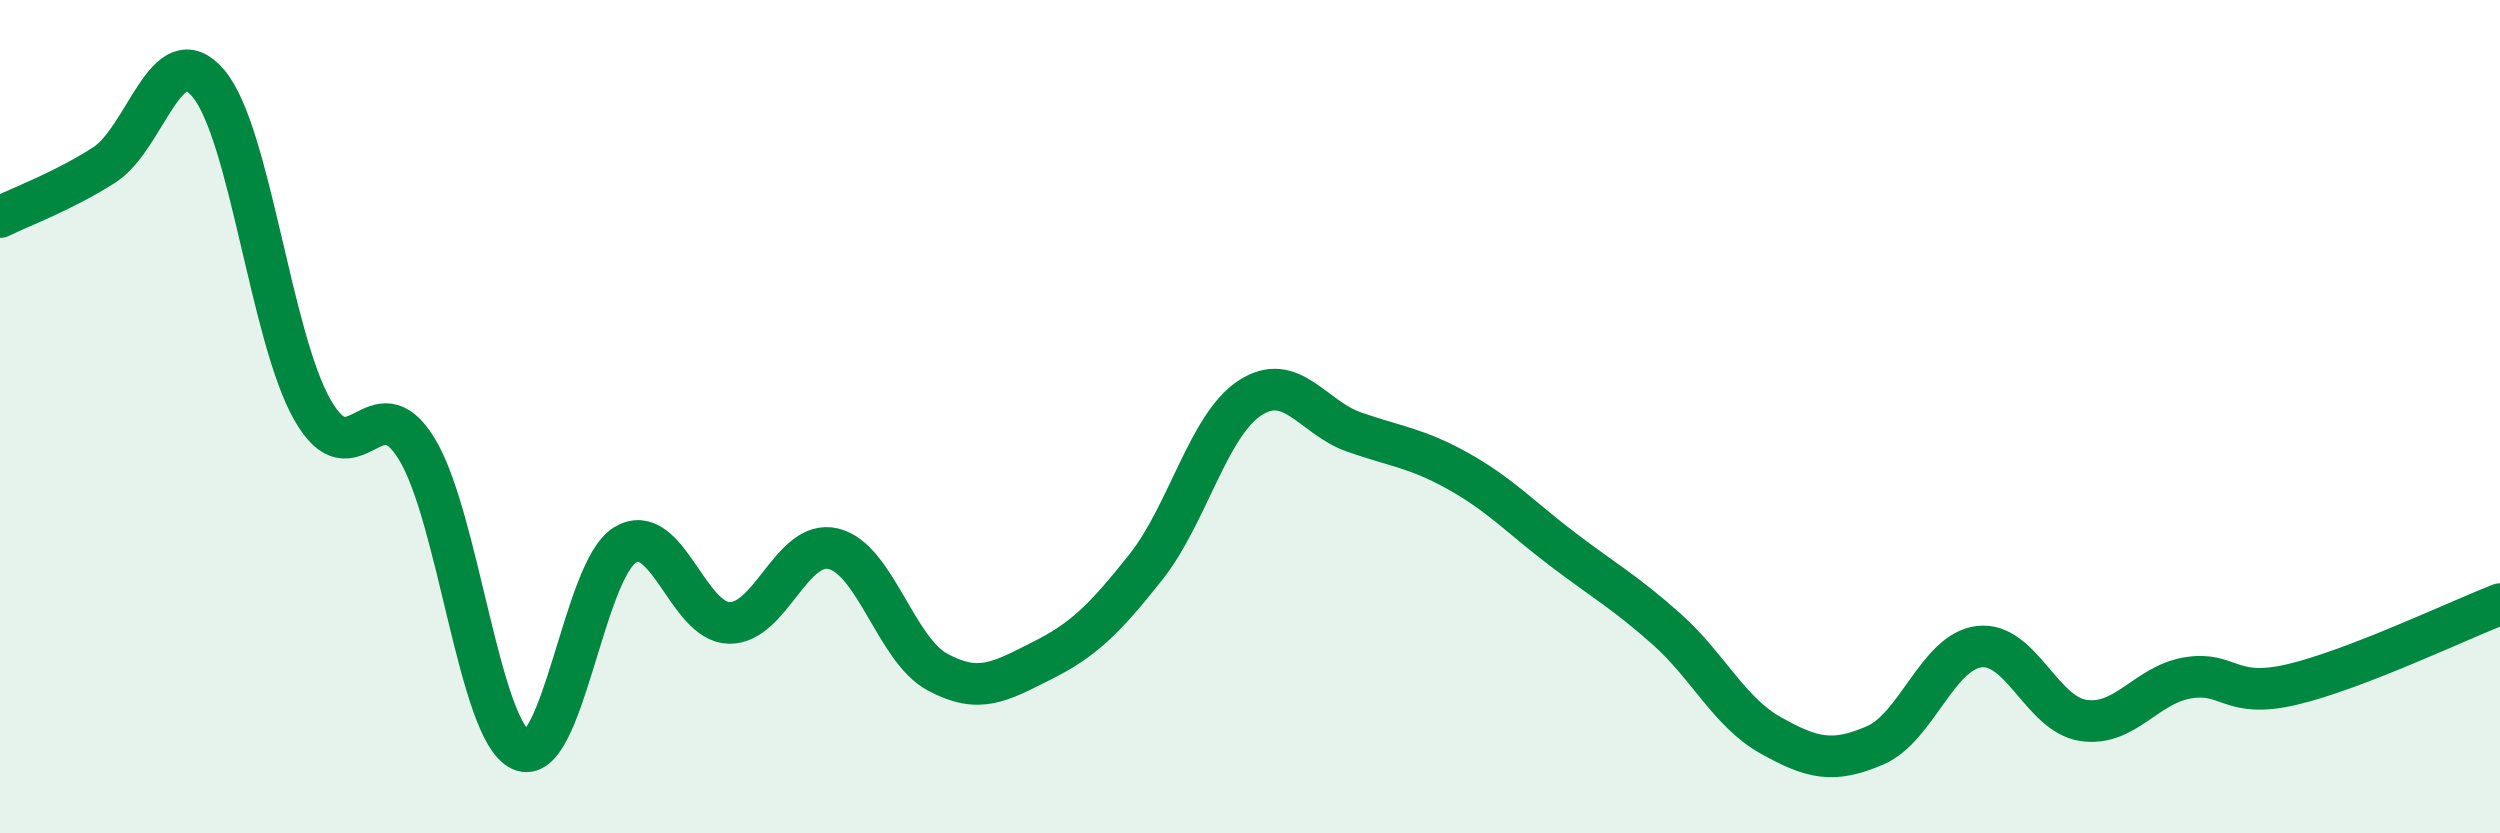
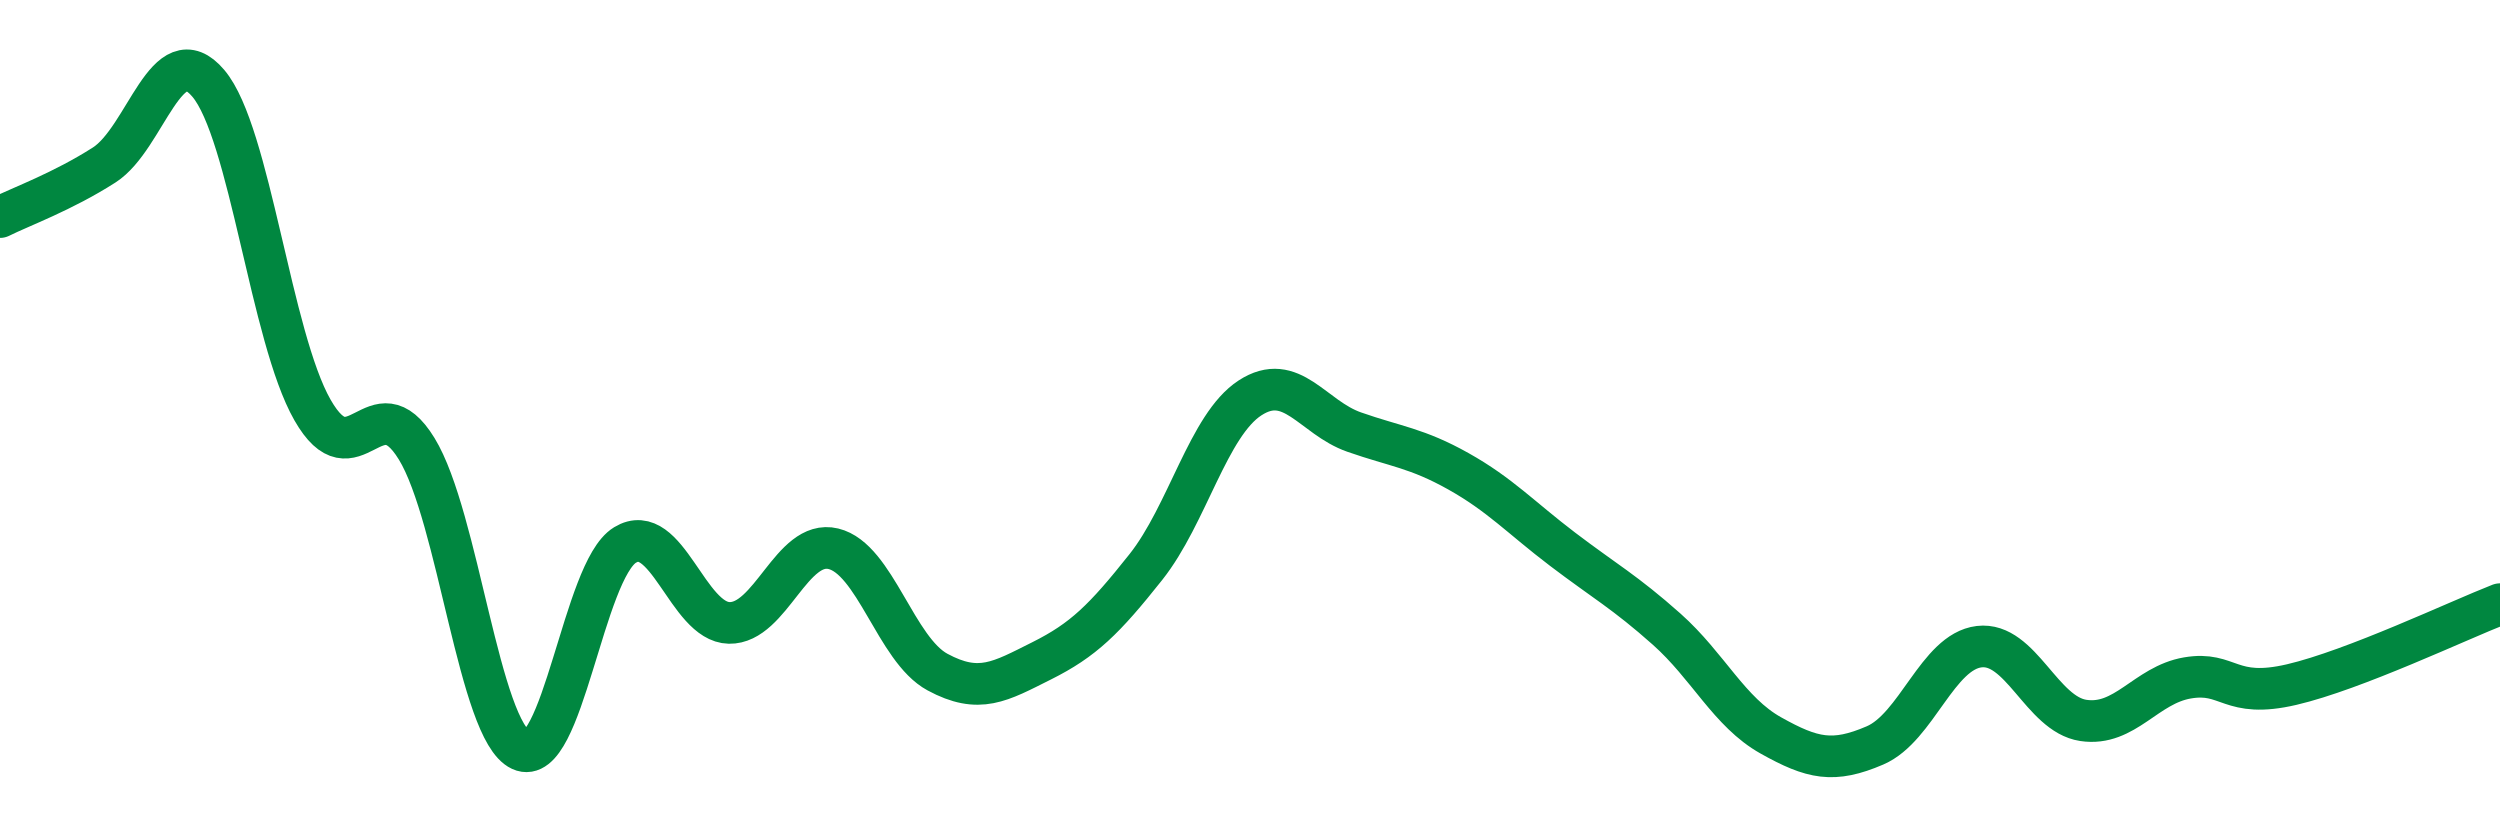
<svg xmlns="http://www.w3.org/2000/svg" width="60" height="20" viewBox="0 0 60 20">
-   <path d="M 0,5.21 C 0.5,4.96 1.5,4.6 2.5,3.96 C 3.5,3.32 4,0.82 5,2 C 6,3.18 6.5,8.09 7.5,9.84 C 8.5,11.59 9,9.14 10,10.77 C 11,12.4 11.5,17.54 12.5,18 C 13.5,18.46 14,13.69 15,13.08 C 16,12.47 16.5,14.93 17.5,14.95 C 18.5,14.97 19,12.93 20,13.17 C 21,13.41 21.5,15.59 22.5,16.13 C 23.5,16.67 24,16.36 25,15.86 C 26,15.36 26.5,14.87 27.5,13.61 C 28.5,12.35 29,10.2 30,9.55 C 31,8.9 31.5,10.02 32.5,10.37 C 33.5,10.72 34,10.75 35,11.31 C 36,11.87 36.5,12.42 37.5,13.18 C 38.5,13.94 39,14.21 40,15.1 C 41,15.99 41.5,17.09 42.5,17.65 C 43.5,18.21 44,18.32 45,17.89 C 46,17.46 46.5,15.64 47.5,15.52 C 48.5,15.4 49,17.14 50,17.29 C 51,17.44 51.5,16.44 52.5,16.27 C 53.5,16.1 53.5,16.78 55,16.43 C 56.5,16.08 59,14.89 60,14.5L60 20L0 20Z" fill="#008740" opacity="0.1" stroke-linecap="round" stroke-linejoin="round" />
  <path d="M 0,5.21 C 0.5,4.96 1.5,4.6 2.5,3.96 C 3.5,3.32 4,0.82 5,2 C 6,3.18 6.5,8.09 7.5,9.84 C 8.5,11.59 9,9.14 10,10.77 C 11,12.4 11.5,17.54 12.5,18 C 13.5,18.46 14,13.69 15,13.08 C 16,12.47 16.5,14.93 17.5,14.95 C 18.5,14.97 19,12.93 20,13.17 C 21,13.41 21.5,15.59 22.5,16.13 C 23.5,16.67 24,16.36 25,15.86 C 26,15.36 26.5,14.87 27.5,13.61 C 28.5,12.35 29,10.2 30,9.55 C 31,8.9 31.5,10.02 32.5,10.37 C 33.5,10.72 34,10.75 35,11.31 C 36,11.87 36.5,12.42 37.5,13.18 C 38.5,13.94 39,14.21 40,15.1 C 41,15.99 41.5,17.09 42.5,17.65 C 43.5,18.21 44,18.32 45,17.89 C 46,17.46 46.5,15.64 47.5,15.52 C 48.5,15.4 49,17.14 50,17.29 C 51,17.44 51.5,16.44 52.5,16.27 C 53.5,16.1 53.5,16.78 55,16.43 C 56.5,16.08 59,14.89 60,14.5" stroke="#008740" stroke-width="1" fill="none" stroke-linecap="round" stroke-linejoin="round" />
</svg>